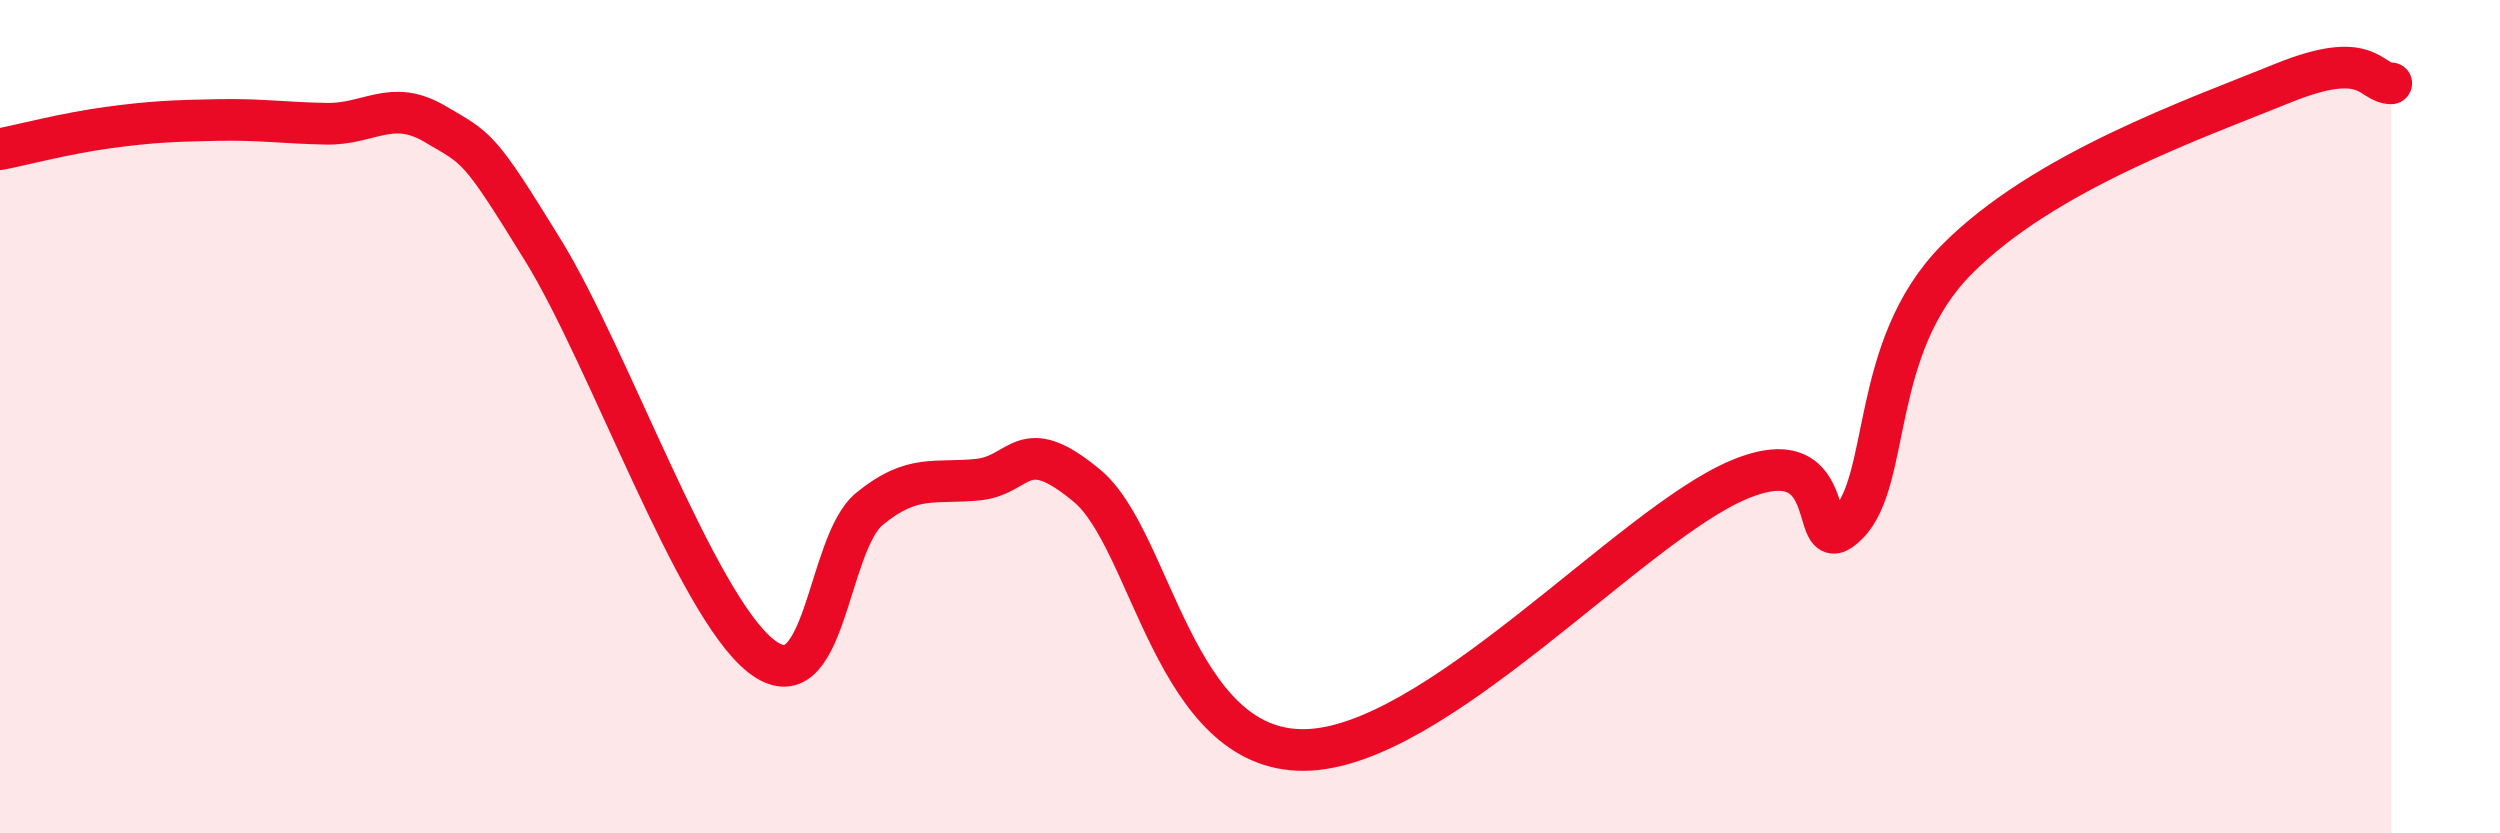
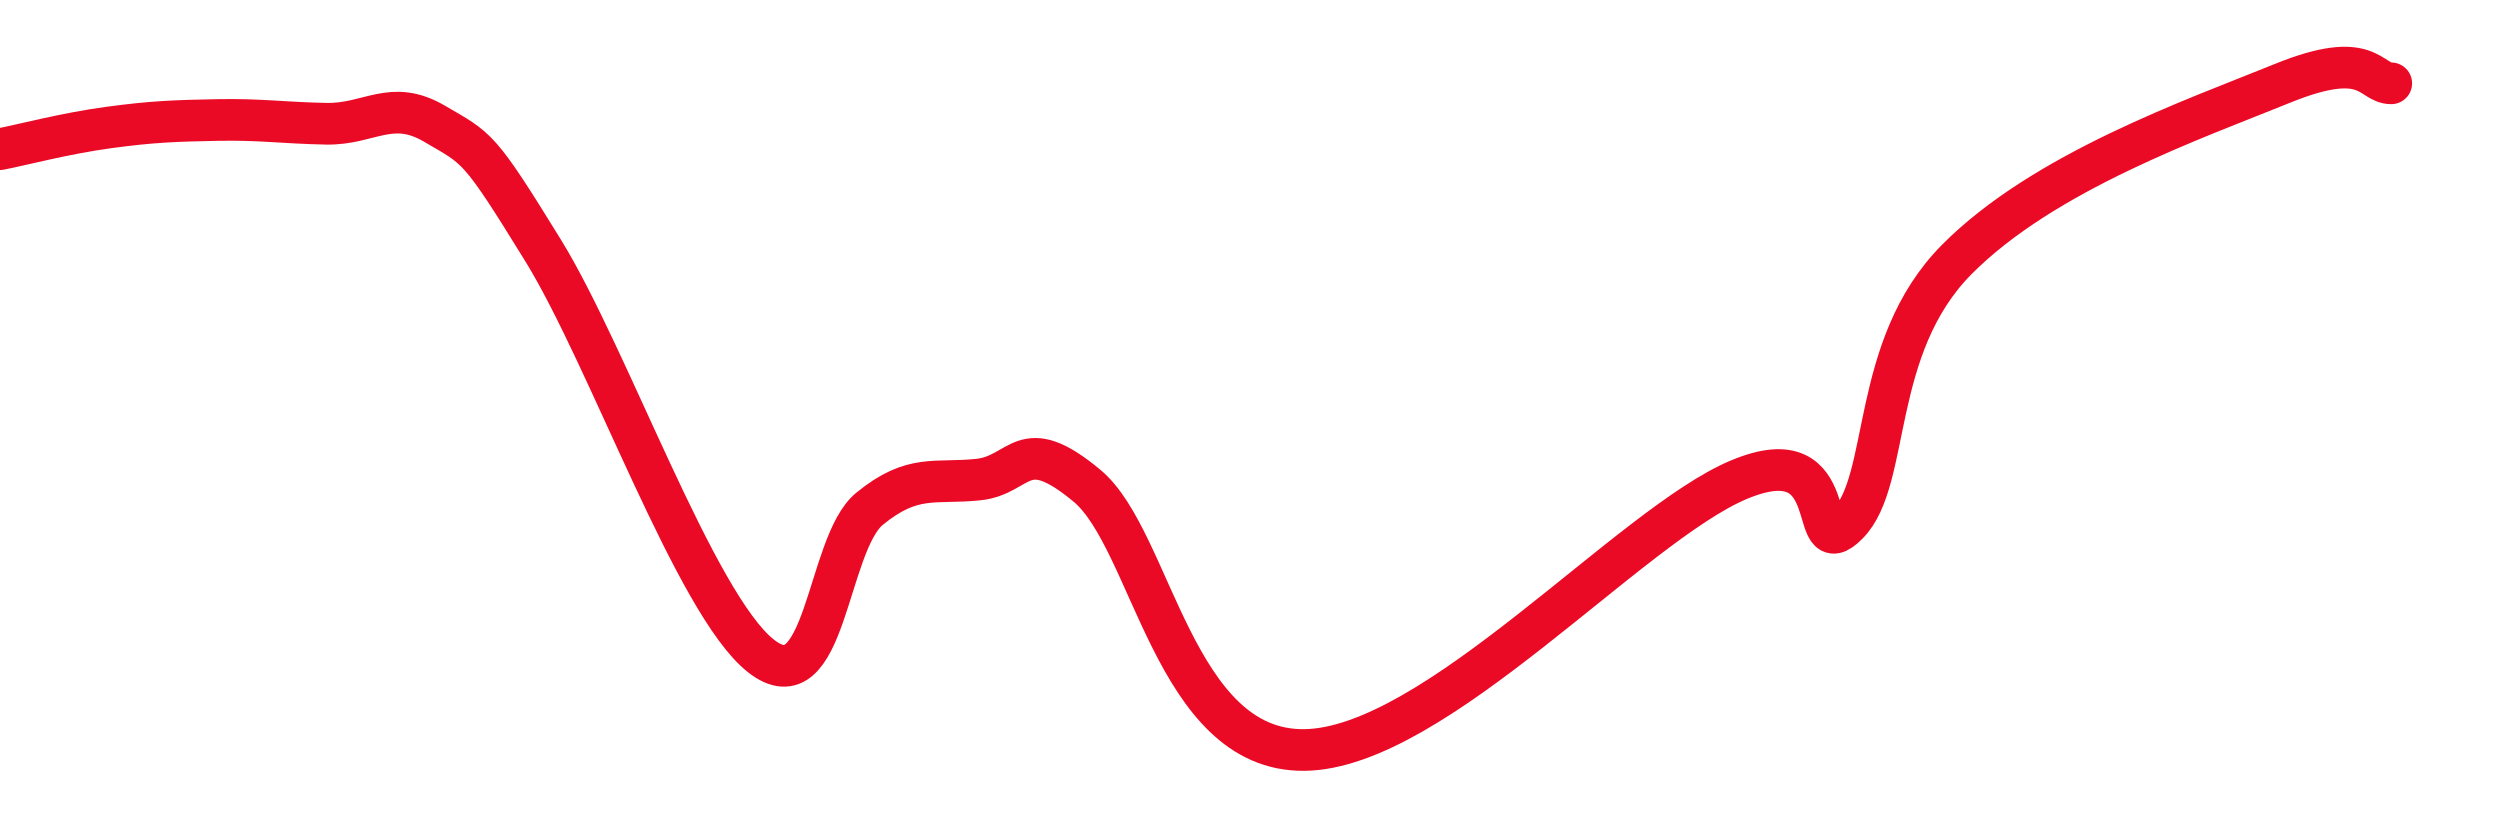
<svg xmlns="http://www.w3.org/2000/svg" width="60" height="20" viewBox="0 0 60 20">
-   <path d="M 0,3.58 C 0.52,3.48 1.57,3.2 2.61,3.06 C 3.65,2.92 4.18,2.9 5.22,2.88 C 6.26,2.86 6.79,2.95 7.83,2.97 C 8.87,2.99 9.39,2.36 10.43,2.97 C 11.47,3.58 11.47,3.47 13.04,6.02 C 14.61,8.57 16.69,14.5 18.26,15.74 C 19.83,16.98 19.83,13.06 20.87,12.21 C 21.91,11.36 22.44,11.62 23.48,11.51 C 24.52,11.4 24.53,10.36 26.09,11.66 C 27.65,12.96 28.17,18.03 31.3,18 C 34.43,17.97 39.13,12.6 41.74,11.51 C 44.35,10.42 43.31,13.63 44.35,12.57 C 45.39,11.51 44.87,8.34 46.96,6.23 C 49.05,4.12 52.69,2.85 54.78,2 C 56.87,1.15 56.87,2 57.39,2L57.39 20L0 20Z" fill="#EB0A25" opacity="0.1" stroke-linecap="round" stroke-linejoin="round" />
  <path d="M 0,3.58 C 0.52,3.48 1.57,3.2 2.61,3.06 C 3.65,2.92 4.18,2.9 5.22,2.88 C 6.26,2.86 6.79,2.95 7.83,2.97 C 8.87,2.99 9.39,2.36 10.43,2.97 C 11.47,3.58 11.47,3.47 13.04,6.02 C 14.61,8.57 16.69,14.5 18.26,15.74 C 19.83,16.98 19.83,13.06 20.87,12.21 C 21.91,11.36 22.44,11.62 23.48,11.51 C 24.52,11.4 24.53,10.36 26.09,11.66 C 27.65,12.96 28.17,18.03 31.3,18 C 34.43,17.97 39.13,12.6 41.74,11.51 C 44.35,10.42 43.31,13.63 44.35,12.57 C 45.39,11.51 44.87,8.34 46.96,6.23 C 49.05,4.12 52.69,2.85 54.78,2 C 56.87,1.15 56.87,2 57.39,2" stroke="#EB0A25" stroke-width="1" fill="none" stroke-linecap="round" stroke-linejoin="round" />
</svg>